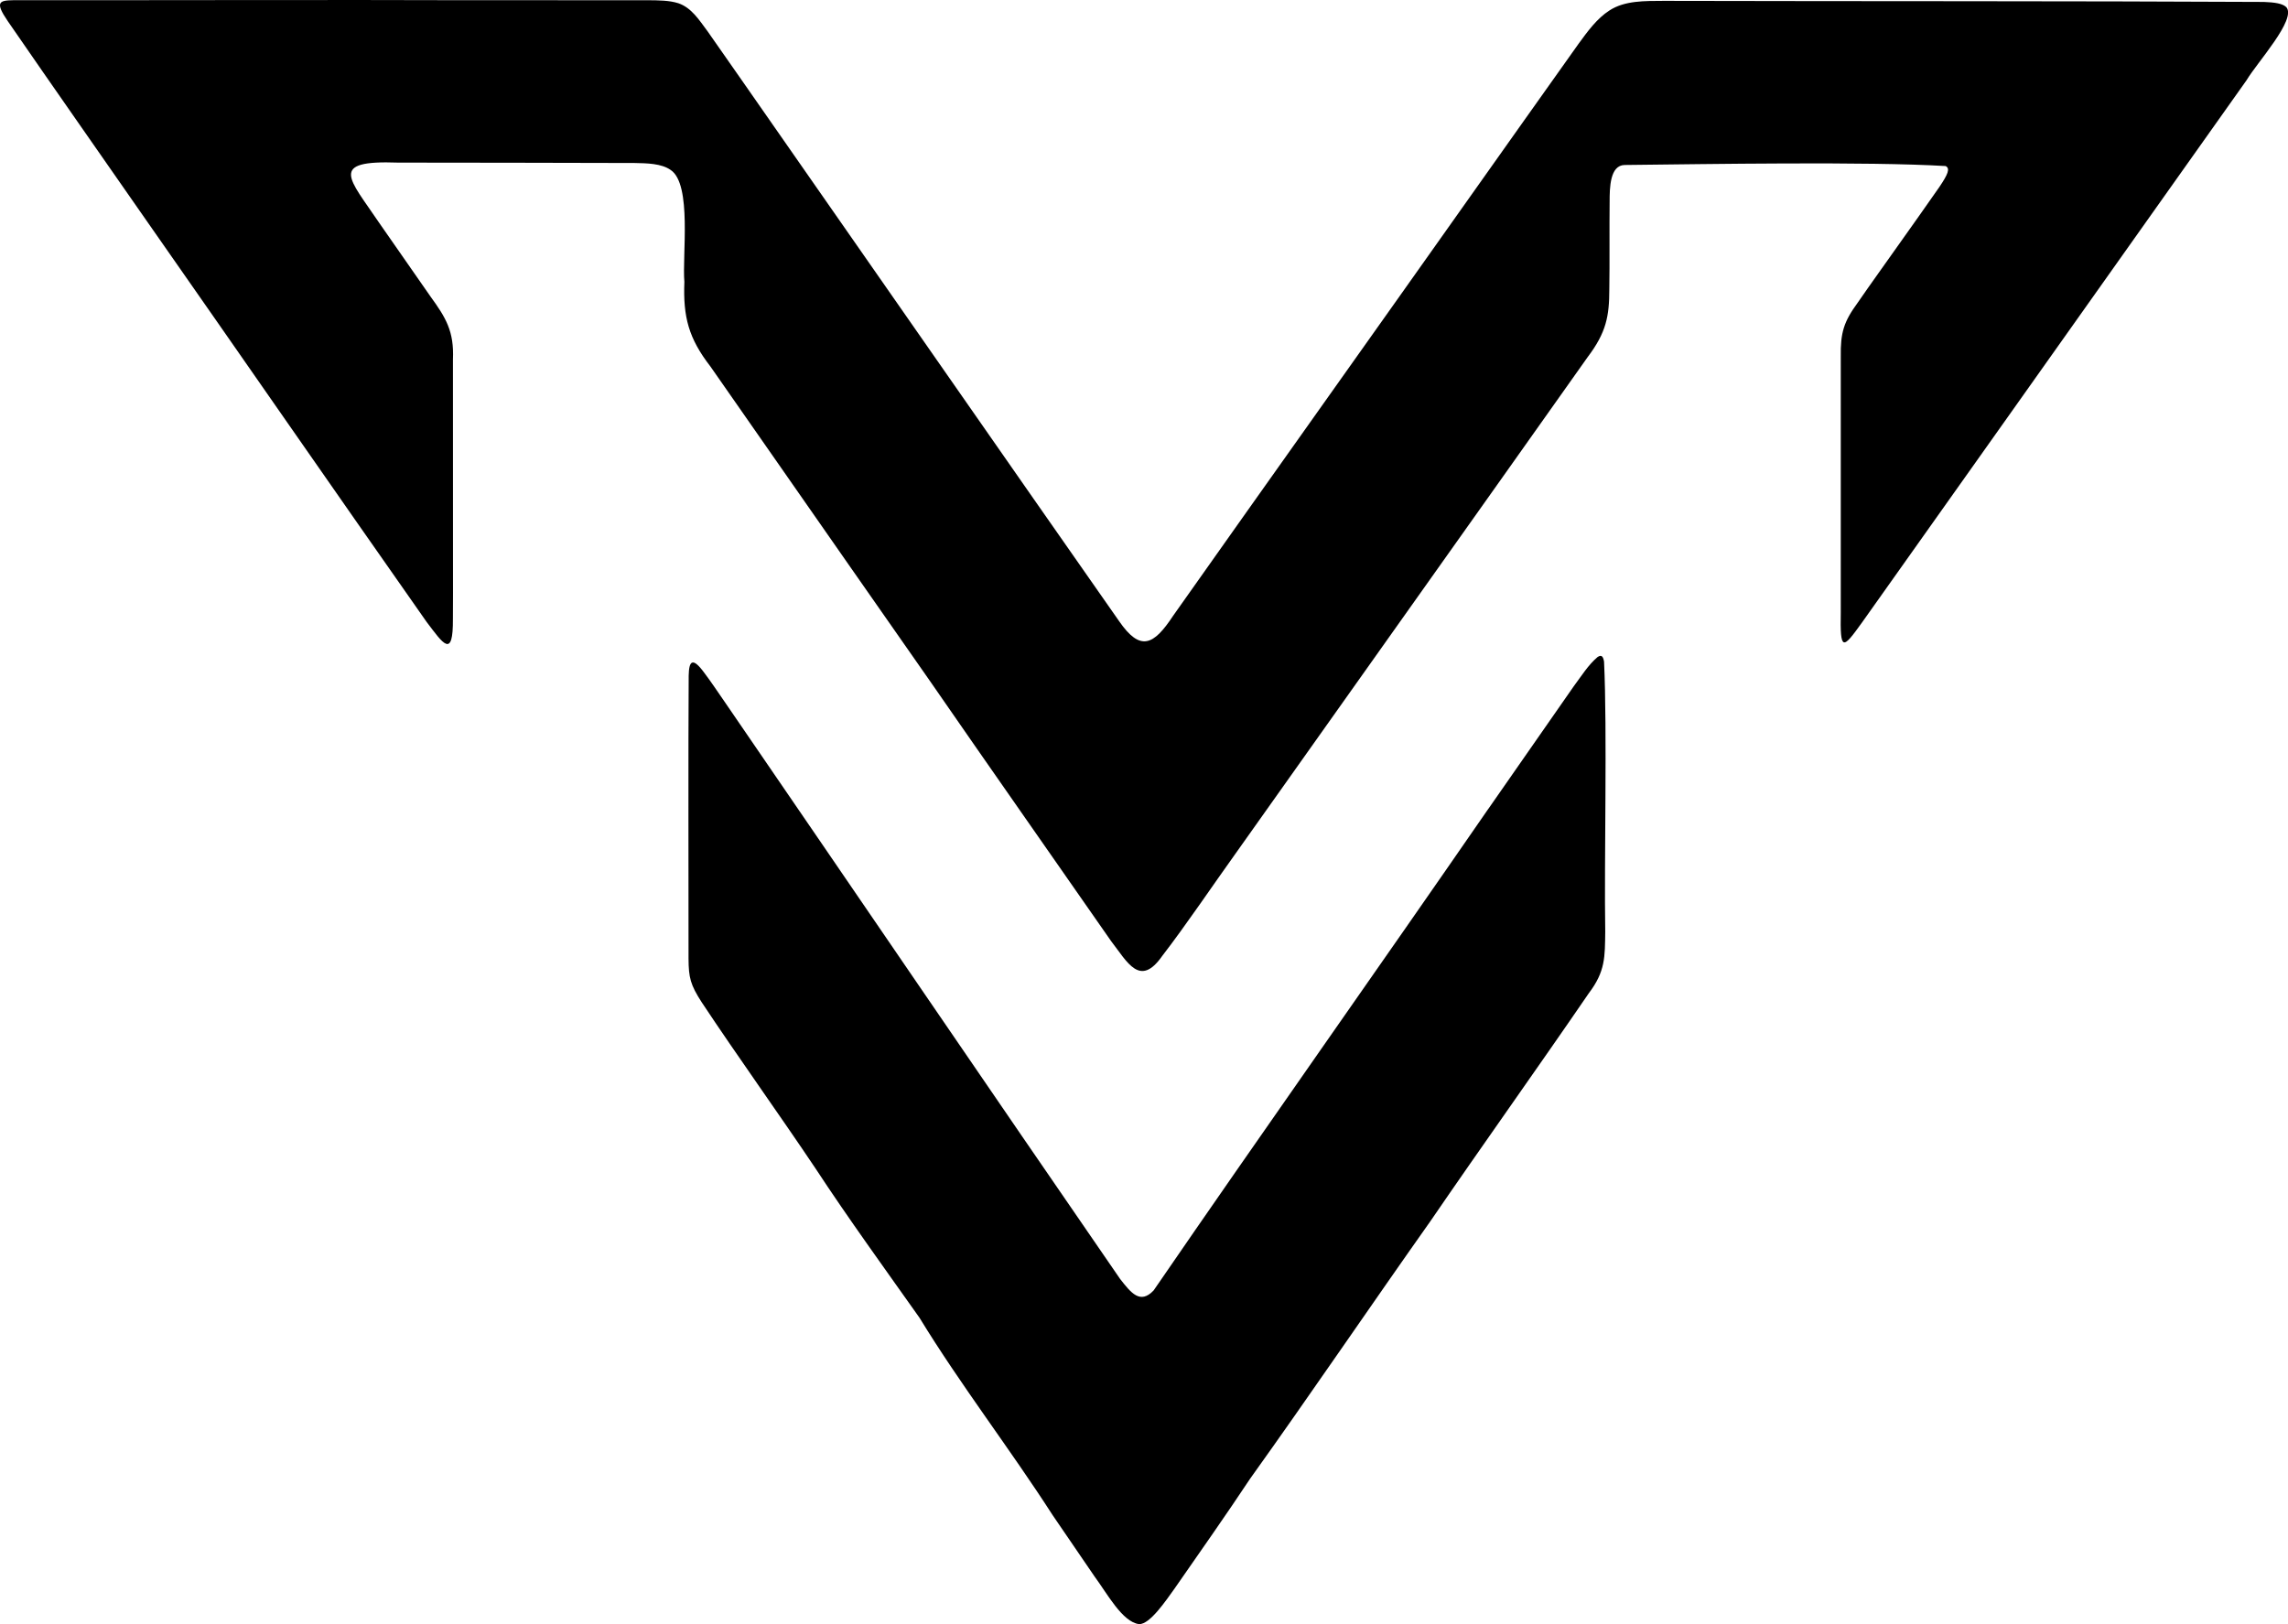
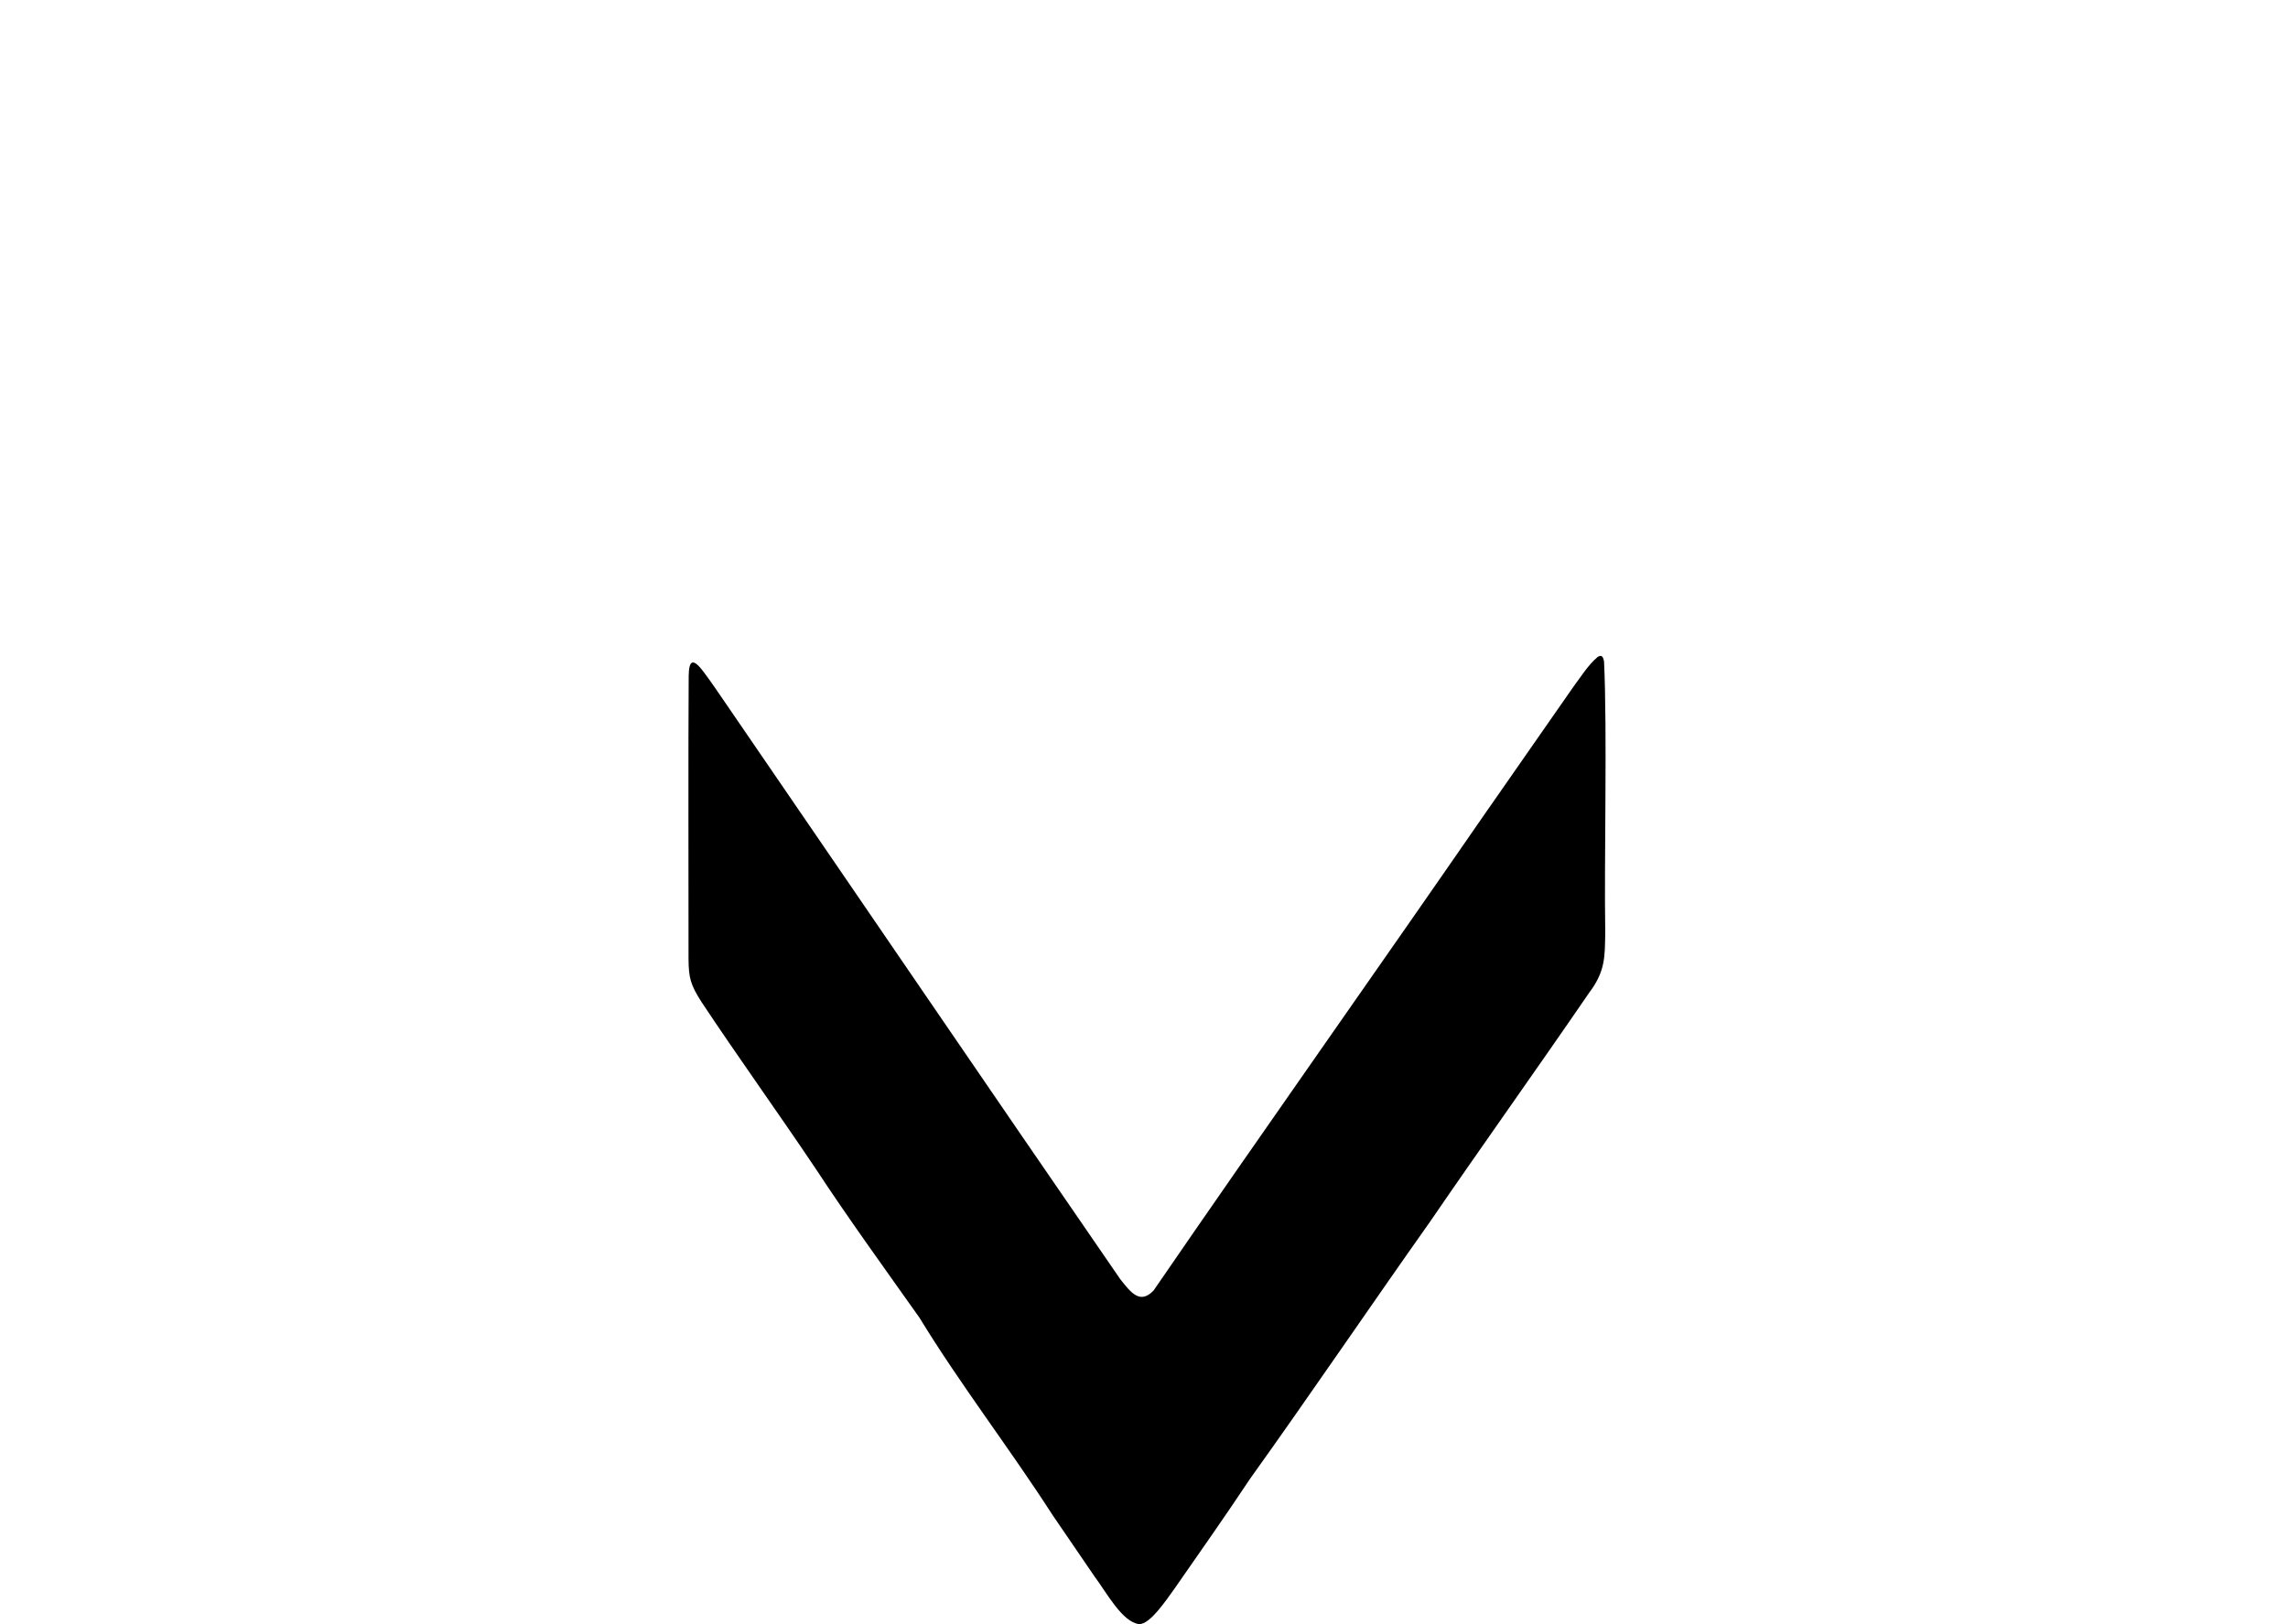
<svg xmlns="http://www.w3.org/2000/svg" id="Layer_2" data-name="Layer 2" viewBox="0 0 578.27 410.59">
  <g id="Layer_1-2" data-name="Layer 1">
    <g id="Logo_-_Black" data-name="Logo - Black">
      <g id="Logo">
        <path id="V" d="M376.19,204.44c-27.62,40.03-57.22,81.88-84.62,121.8-3.4,3.58-5.69.66-8.48-2.91-32.3-46.89-67.7-98.88-99.94-145.9-1.63-2.36-3.65-5.37-5.13-7.31-3.07-4.2-3.88-2.94-3.96.68-.12,17.87-.04,53.05-.04,71.62.04,4.7.45,6.52,3.33,10.97,9.08,13.7,19.54,28.24,28.89,42.2,7.94,12.12,17.66,25.55,26.15,37.55,10.36,16.96,22.78,33.02,33.68,49.95,3.39,5,7.16,10.46,10.57,15.47,3.16,4.26,7.02,11.52,11.24,12.04,2.73.13,6.8-5.96,8.93-8.91,6.28-9.03,13.21-18.89,19.14-27.84,15.31-21.4,30.22-43.39,45.57-65.11,13.06-19.08,27.02-38.62,40.02-57.61,4.24-5.58,4.08-9.2,4.17-15.6-.29-17.92.53-50.78-.3-68.26-.22-1.25-.59-1.87-1.65-1.15-2.35,1.99-4.07,4.79-6,7.37-7.01,10.03-14.65,21.04-21.5,30.87l-.07.1Z" />
-         <path id="M" d="M577.78,1.76c-.91-.88-2.93-1.17-5.6-1.27-47.22-.25-104.54-.15-151.68-.27-4.76.03-9.84-.11-13.72,2.42-3.18,2.04-5.56,5.34-7.83,8.45-9.4,13.19-17.9,25.26-26.99,38.06-24.03,33.99-51.55,72.65-75.48,106.55-4.93,7.48-8.28,9.1-13.65,1.32-28.64-40.92-58.53-83.96-86.95-124.68-4.83-6.91-12.58-18.08-17.07-24.46-2.1-2.8-4.03-5.94-7.39-7.07-2.31-.73-5.02-.72-7.58-.75-13.11,0-34.84-.03-47.77-.01C92.55-.07,24.57.09,3.41.05-.18.11-1.36.47,1.94,5.31c11.72,17.02,23.77,34.19,35.71,51.36,23.42,33.49,46.64,67.05,70.17,100.56,4.19,5.52,6.72,9.48,6.65-.81.05-3.72.01-8.86.02-14.69,0-16.59,0-34.26-.01-50.87.31-7.09-1.79-10.55-5.7-15.93-4.2-6.05-8.74-12.55-12.97-18.63-7.57-11.25-12.95-15.83,4.8-15.19,19.2.04,40.62.02,59.82.1,3.07.06,6.73.11,9.06,1.75,5.47,3.58,2.89,21.78,3.48,28.29-.35,8.9,1.08,14.29,6.58,21.4,4.54,6.52,11.48,16.48,15.83,22.7,12.99,18.69,26.56,38.04,39.61,56.75,15.2,22,30.59,43.91,45.8,65.78,4.18,5.41,7.31,11.86,12.95,3.8,5.96-7.72,13.22-18.48,18.46-25.78,29.63-41.84,59.49-83.81,89.05-125.6,4.73-6.25,5.49-10.37,5.49-17.25.11-6.25,0-15.9.08-22.06,0-3.5.06-9.23,3.81-9.28,20.86-.22,61.46-.91,81.11.27,1.22.6.55,2.12-1.56,5.26-2.87,4.09-7.04,10.06-10.39,14.73-3.44,4.89-6.98,9.77-10.29,14.58-3.49,4.77-4.36,7.54-4.26,13.66.03,20.69-.03,44.2,0,64.5-.19,10.09.47,9.48,5.38,2.65,24.59-34.64,49.14-69.32,73.77-104.06,8.12-11.43,15.37-21.7,23.41-33.02,2.65-4.49,12.7-15.39,10.05-18.47l-.05-.05Z" />
      </g>
    </g>
  </g>
</svg>